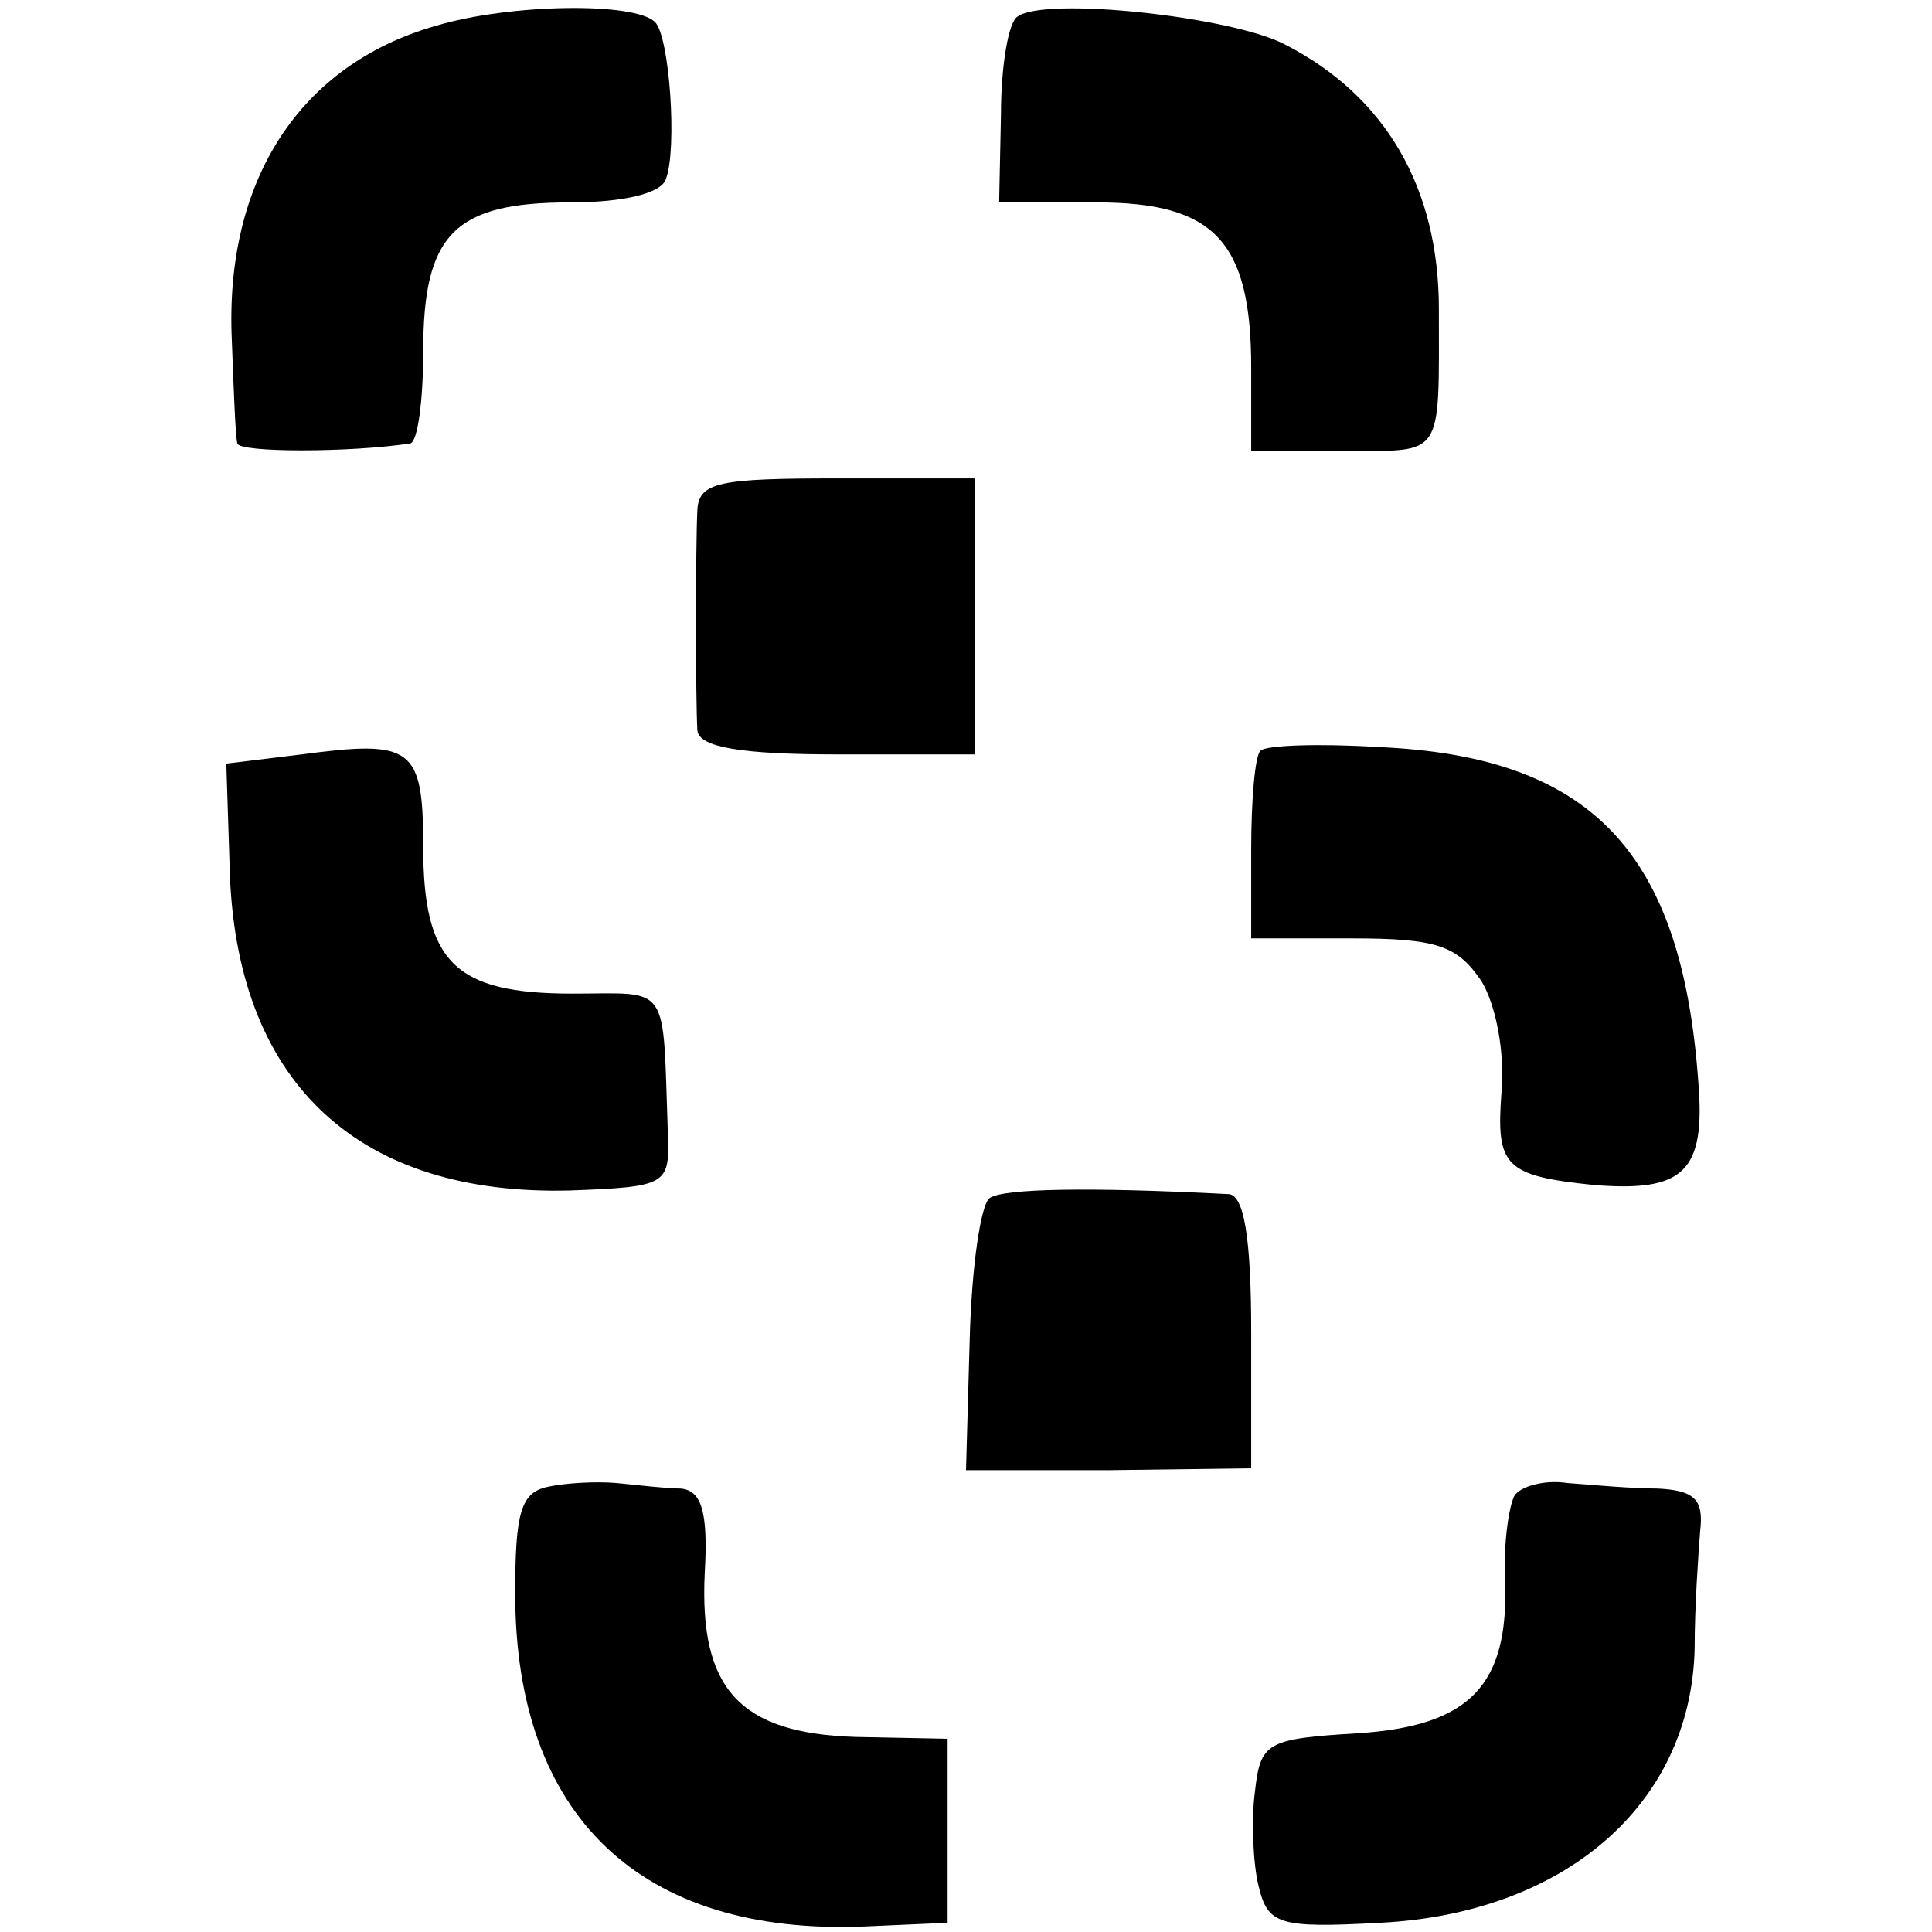
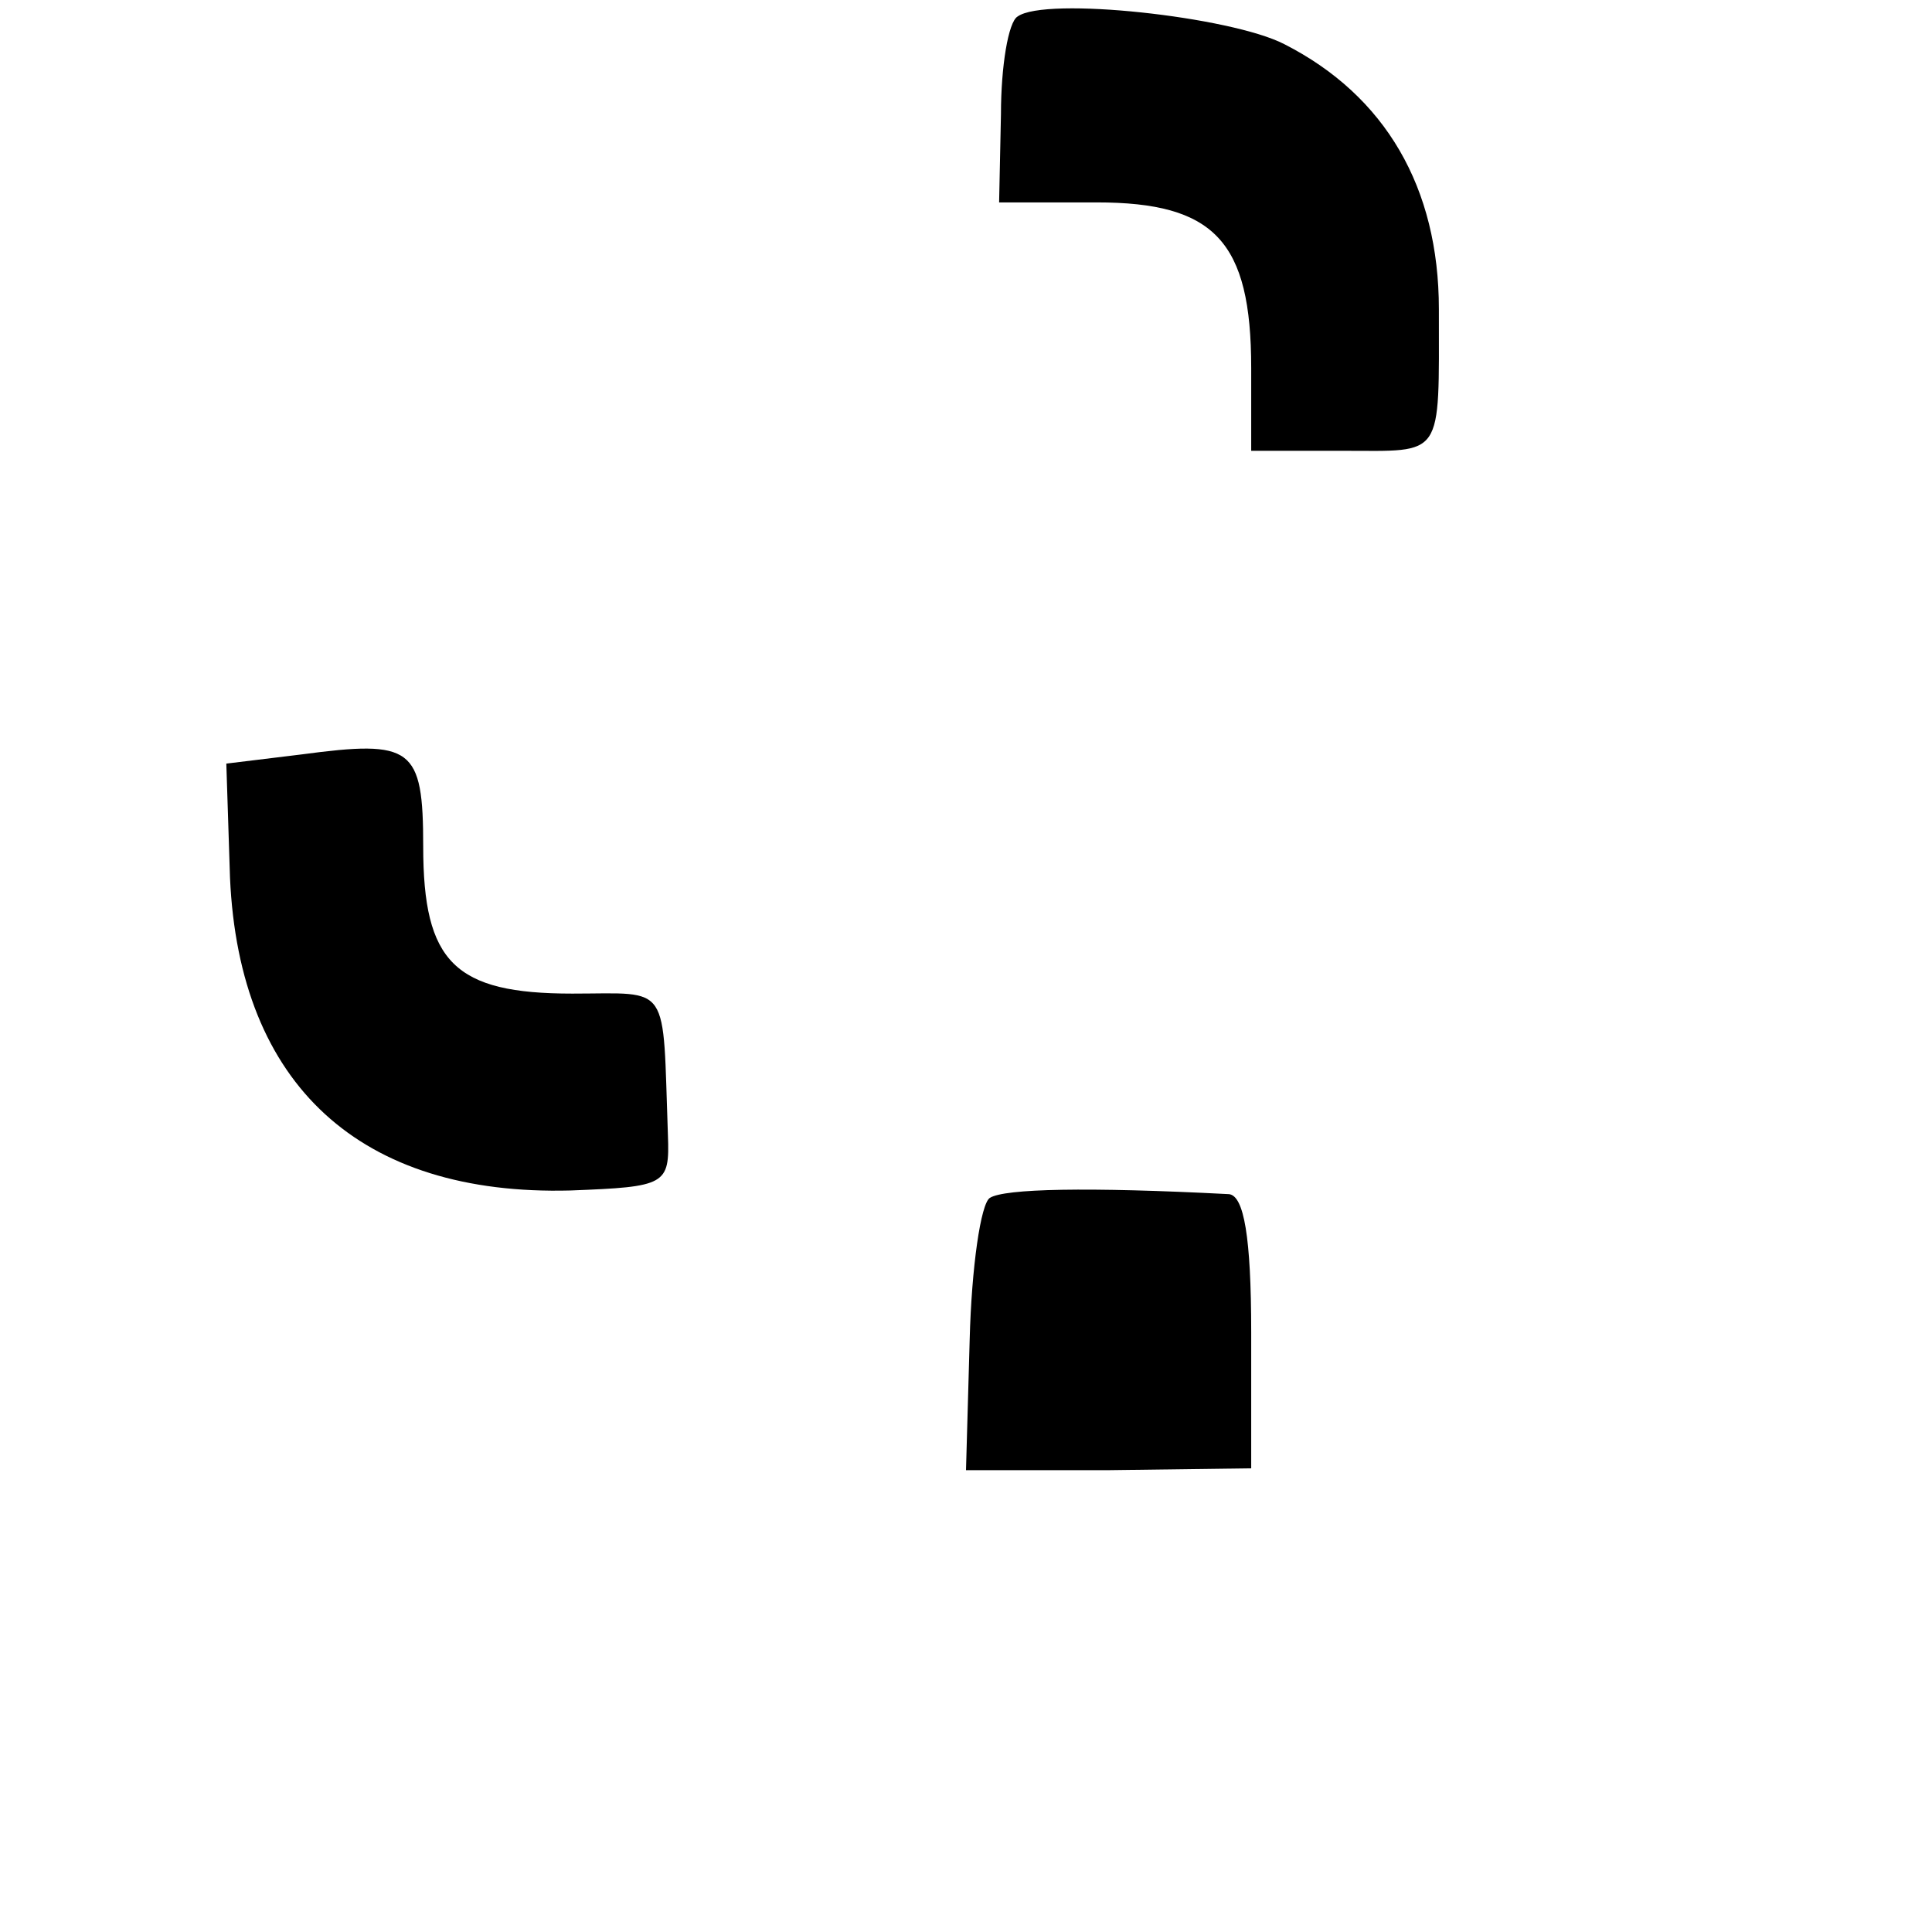
<svg xmlns="http://www.w3.org/2000/svg" version="1.0" width="105pt" height="105pt" viewBox="0 0 105 105" preserveAspectRatio="xMidYMid meet">
  <g transform="translate(0,105) scale(0.1,-0.1)" fill="#000000" stroke="none">
-     <path d="M237 1036 c-74 -21 -115 -84 -111 -171 1 -27 2 -53 3 -56 1 -5 61 -5 94 0 4 1 7 23 7 50 0 64 17 81 80 81 29 0 50 5 52 13 6 16 2 77 -6 85 -11 11 -79 10 -119 -2z" />
    <path d="M553 1041 c-5 -3 -9 -27 -9 -53 l-1 -48 53 0 c64 0 84 -21 84 -90 l0 -45 50 0 c55 0 52 -5 52 77 0 66 -29 116 -84 144 -29 15 -130 26 -145 15z" />
-     <path d="M379 773 c-1 -21 -1 -102 0 -120 1 -9 23 -13 76 -13 l75 0 0 75 0 75 -75 0 c-64 0 -75 -2 -76 -17z" />
    <path d="M164 640 l-41 -5 2 -62 c5 -113 71 -173 185 -170 52 2 54 3 53 30 -3 84 2 77 -52 77 -64 0 -81 17 -81 80 0 54 -6 58 -66 50z" />
-     <path d="M685 642 c-3 -3 -5 -27 -5 -54 l0 -48 55 0 c46 0 57 -4 70 -23 8 -13 13 -39 11 -61 -3 -40 2 -45 50 -50 49 -4 61 7 57 56 -9 125 -58 177 -174 182 -32 2 -61 1 -64 -2z" />
    <path d="M538 399 c-5 -3 -10 -38 -11 -77 l-2 -71 78 0 77 1 0 74 c0 52 -4 74 -12 75 -77 4 -122 3 -130 -2z" />
-     <path d="M298 242 c-15 -3 -18 -14 -18 -58 0 -121 68 -186 190 -181 l45 2 0 50 0 50 -50 1 c-63 2 -85 26 -82 89 2 34 -2 45 -13 46 -8 0 -24 2 -35 3 -11 1 -28 0 -37 -2z" />
-     <path d="M823 237 c-3 -6 -6 -26 -5 -46 2 -57 -19 -79 -80 -83 -50 -3 -53 -5 -56 -32 -2 -15 -1 -39 2 -51 5 -21 11 -23 66 -20 100 5 169 64 171 149 0 23 2 51 3 64 2 17 -3 22 -23 23 -14 0 -36 2 -49 3 -13 2 -26 -2 -29 -7z" />
  </g>
</svg>